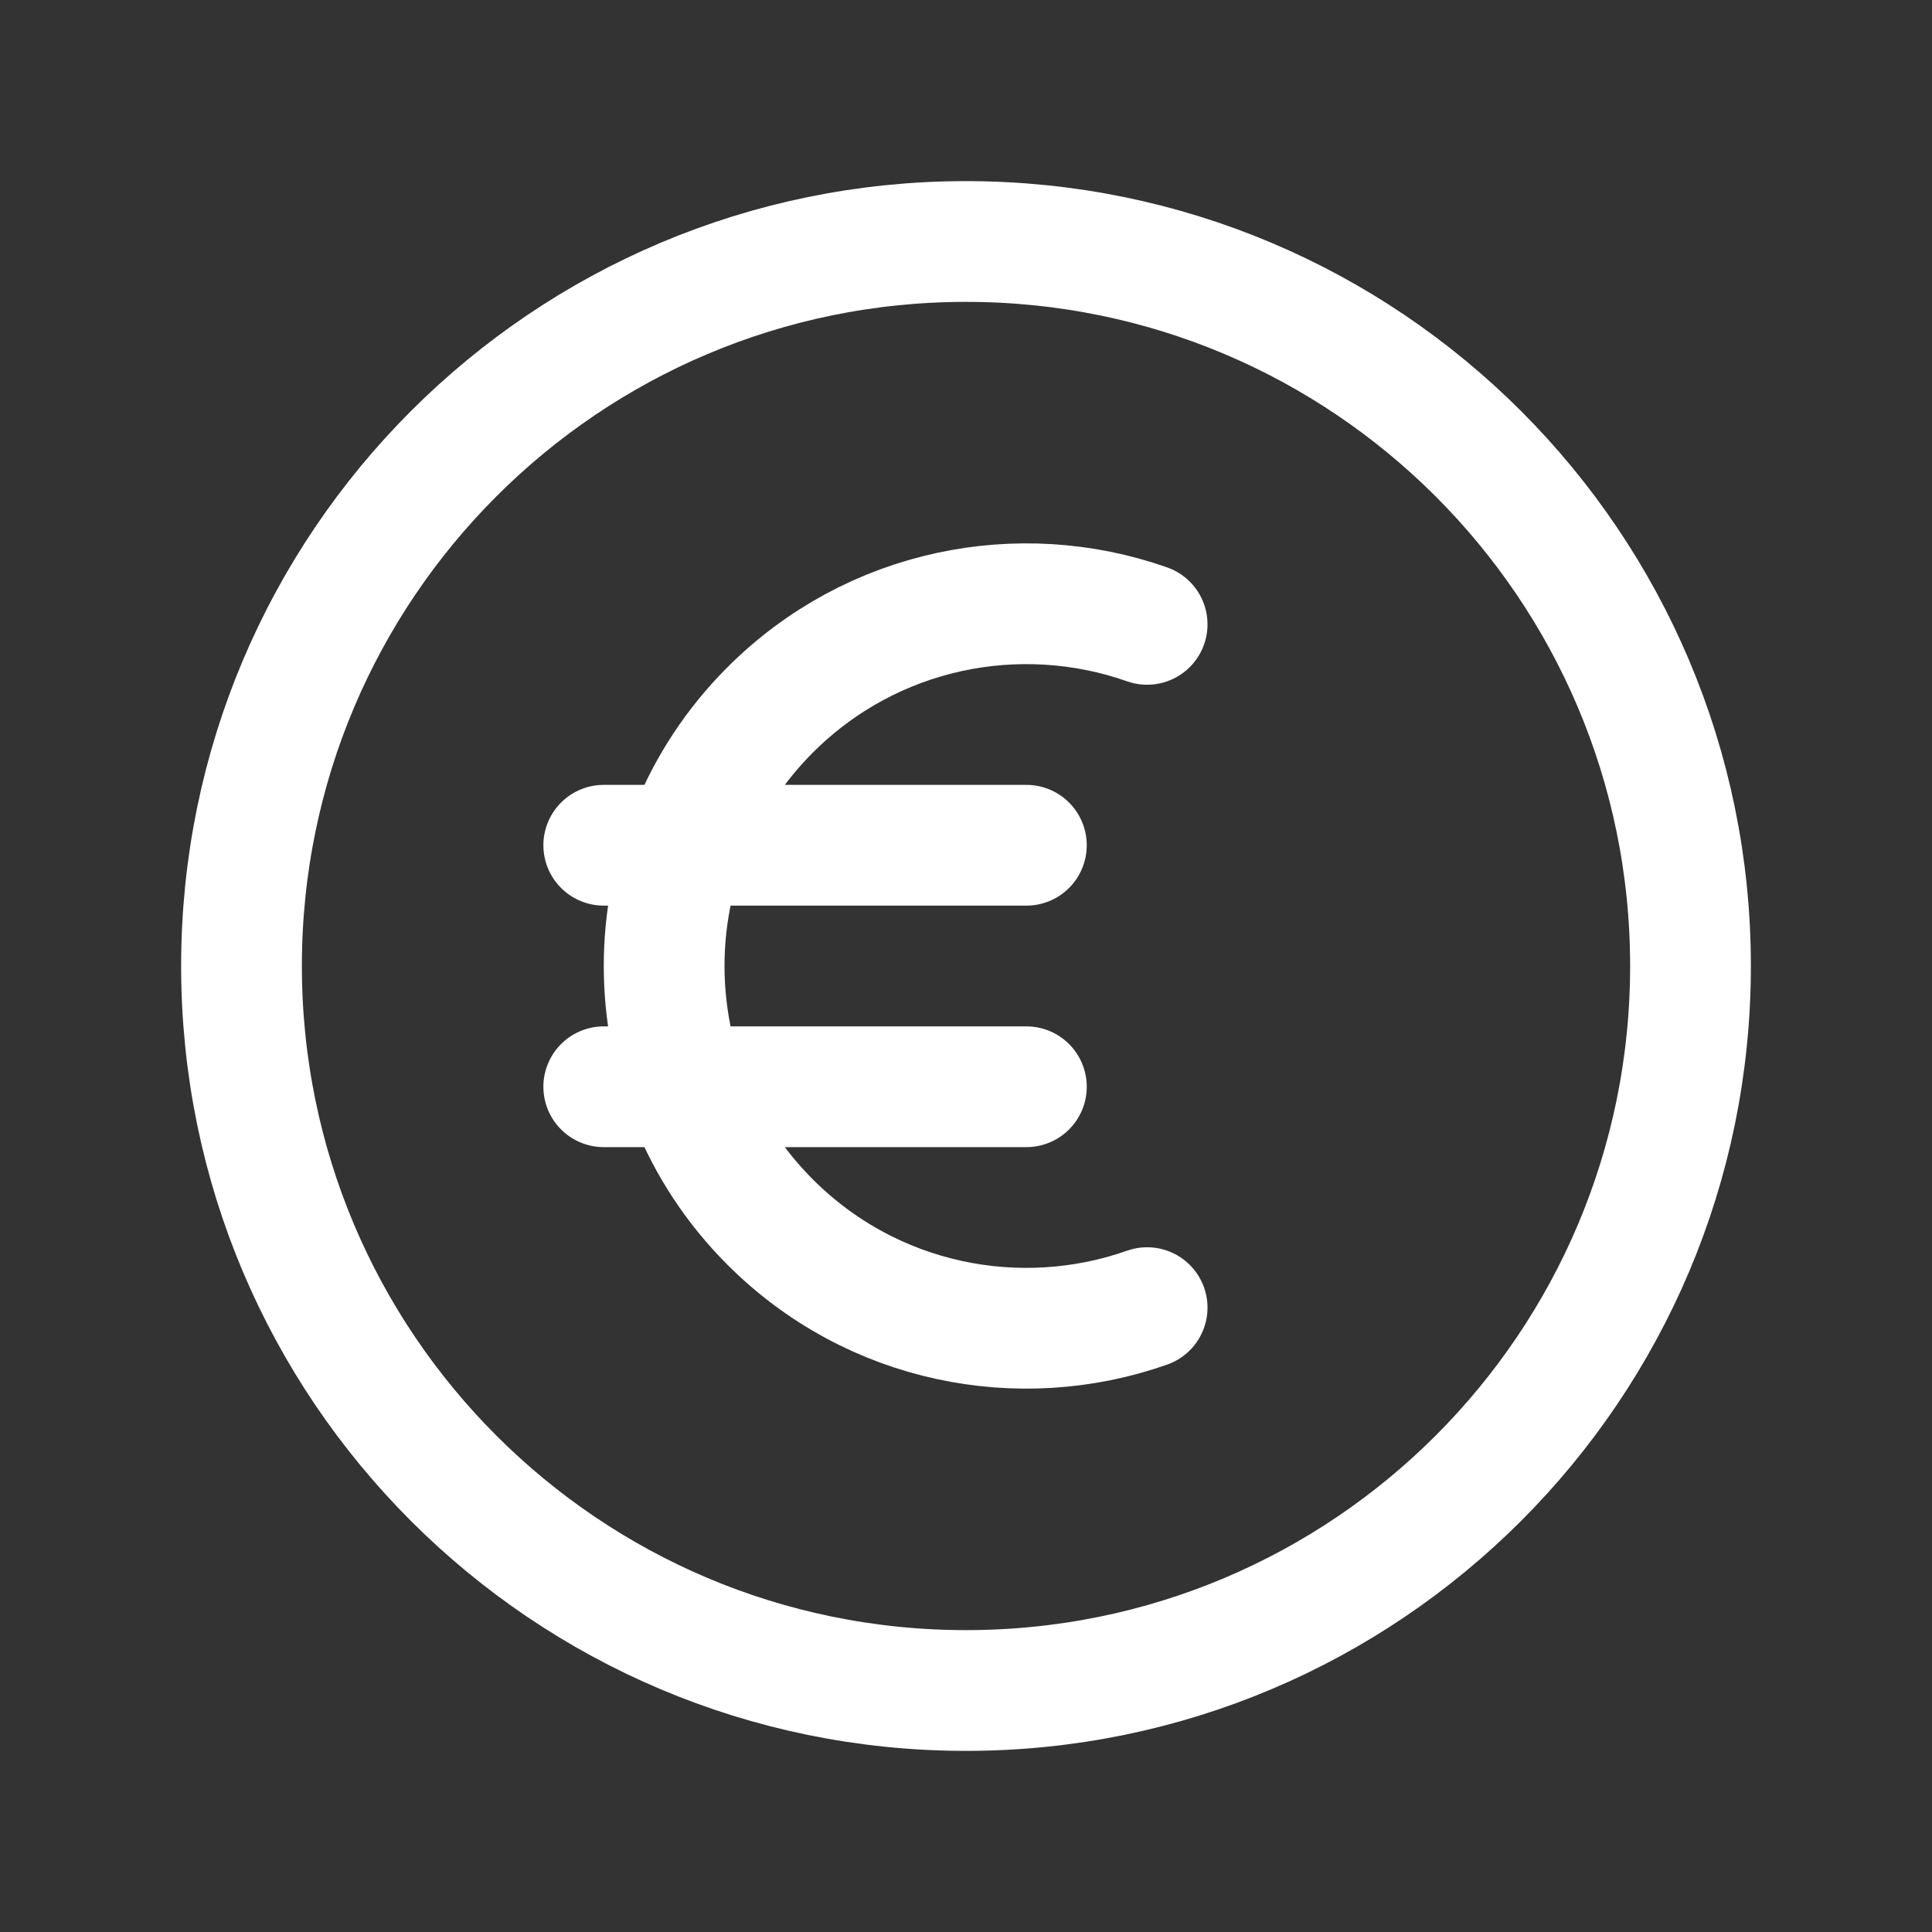
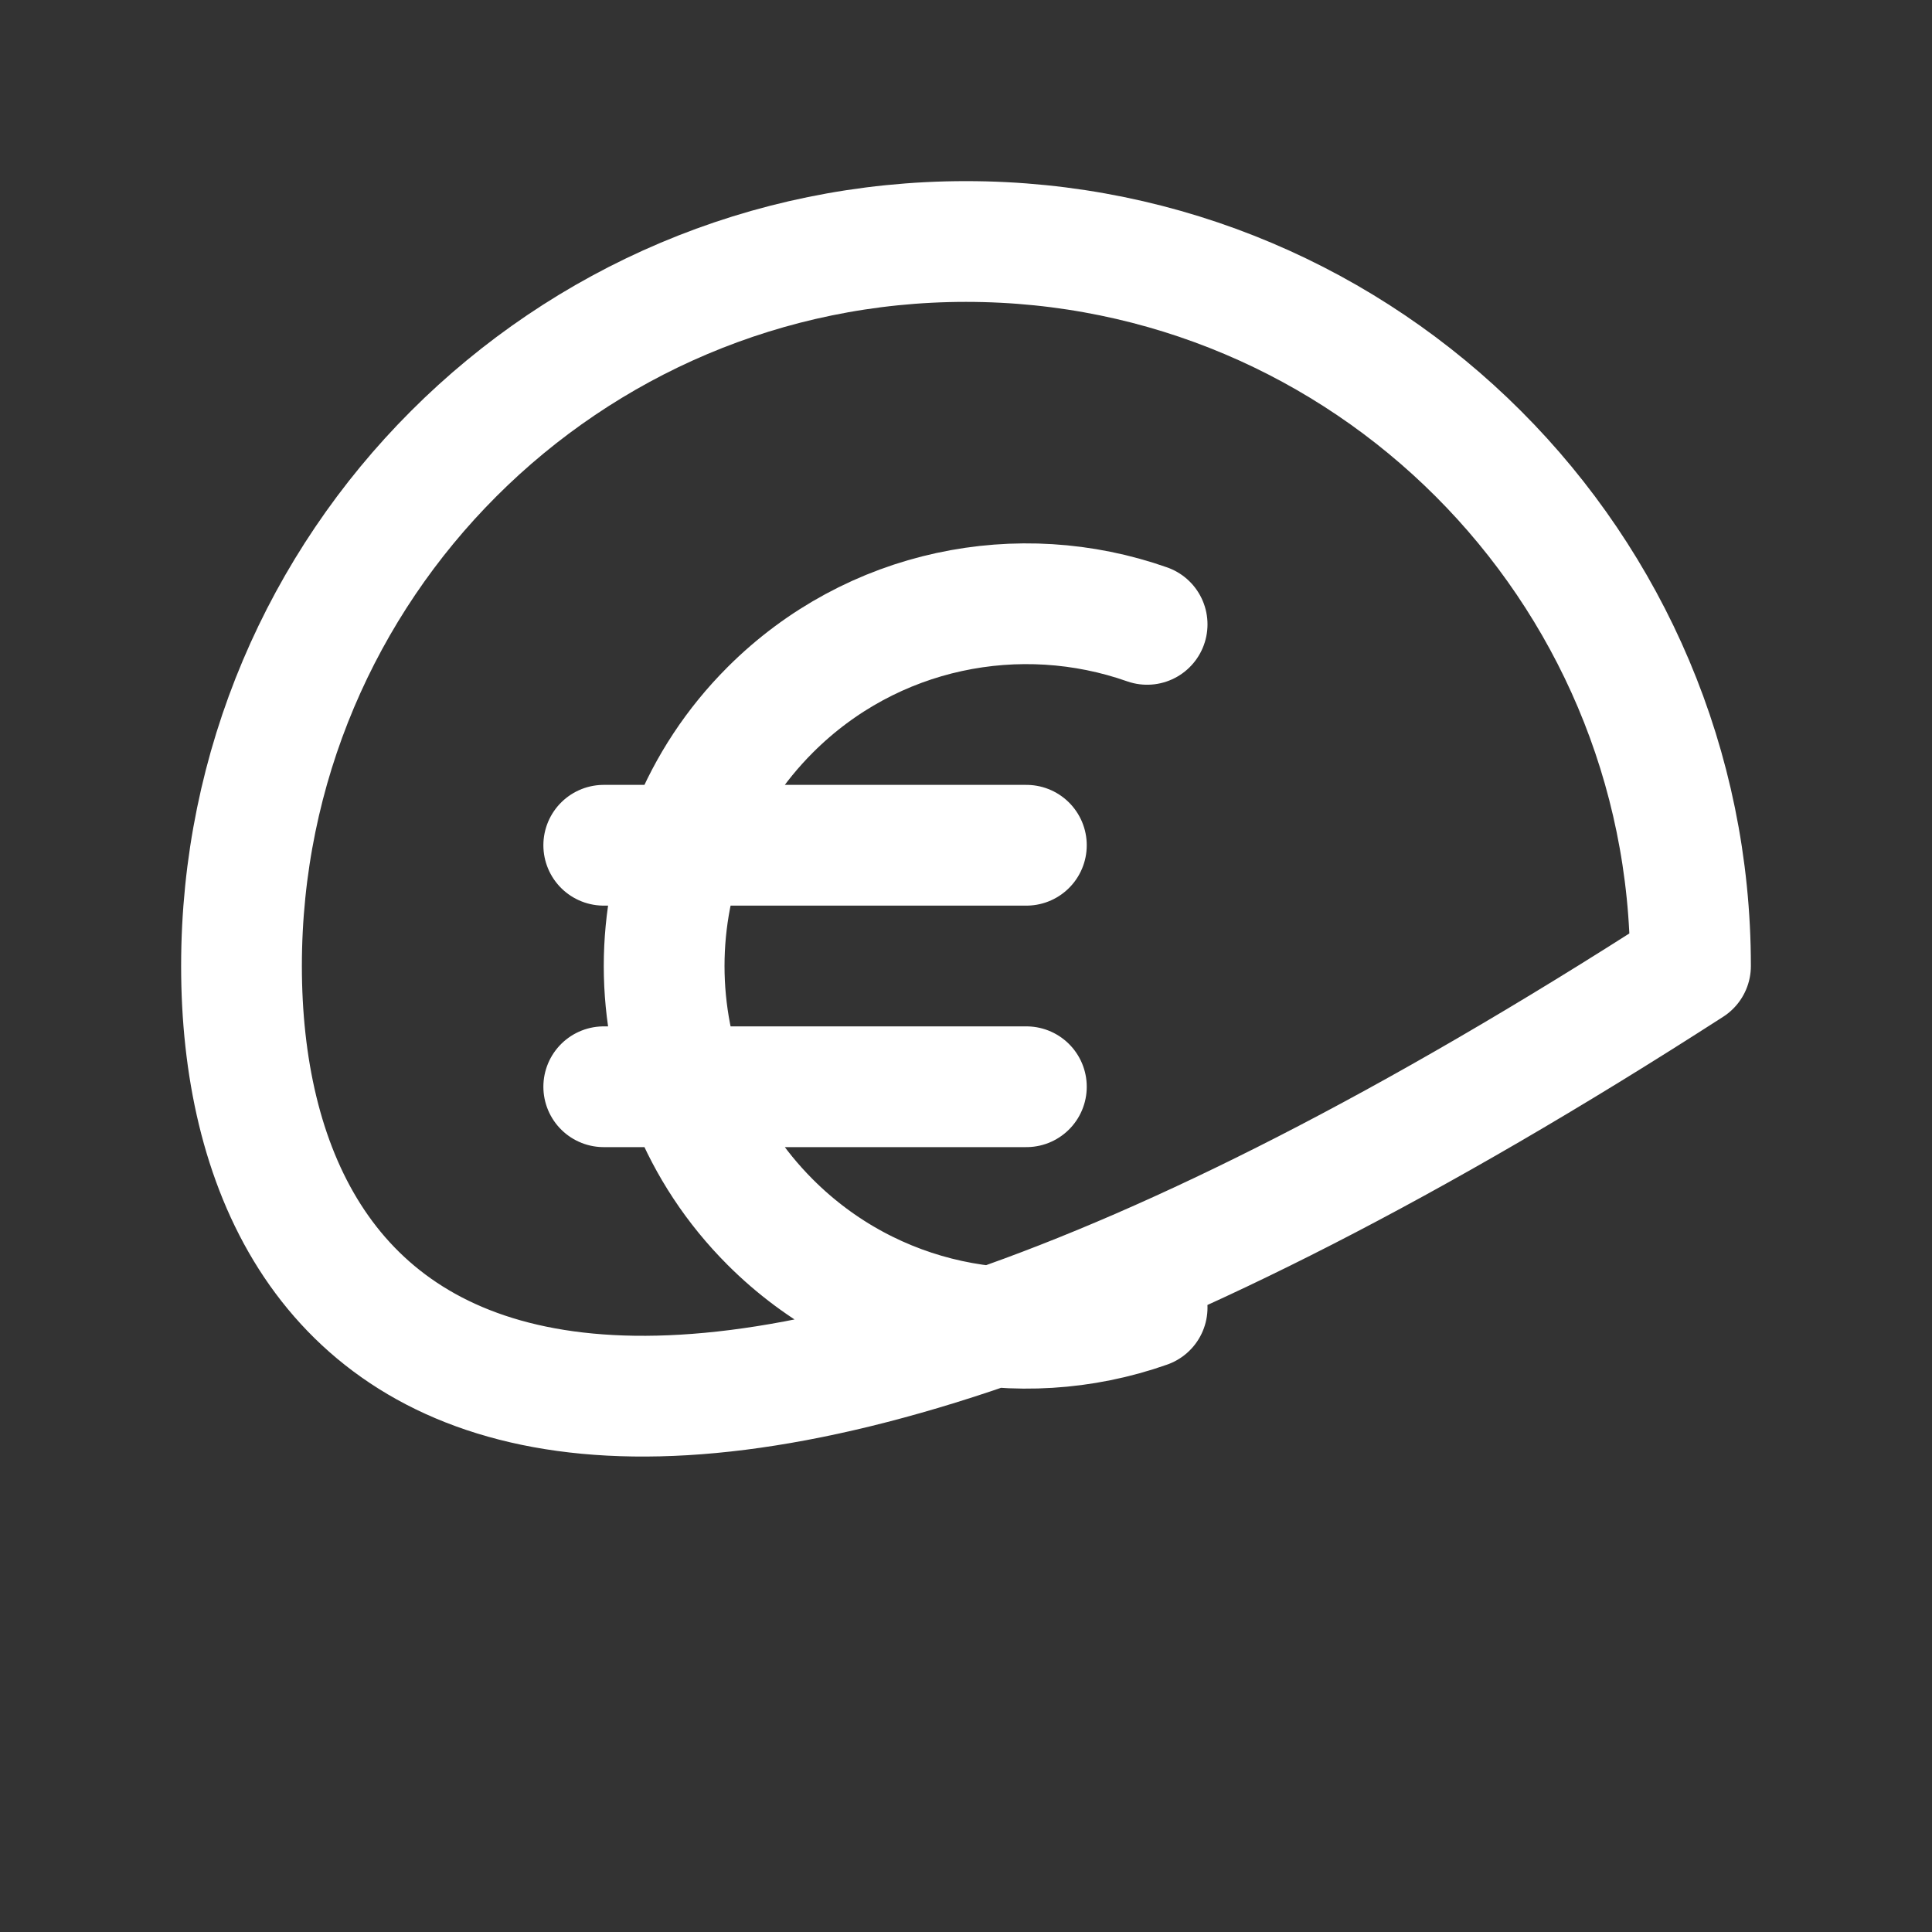
<svg xmlns="http://www.w3.org/2000/svg" width="24" height="24" viewBox="0 0 24 24" fill="none">
  <rect x="0" y="0" width="24" height="24" fill="#333333" stroke="none" />
-   <path d="M14.25 7.756C12.667 7.198 10.834 7.552 9.568 8.818C7.811 10.575 7.811 13.425 9.568 15.182C10.834 16.448 12.667 16.802 14.25 16.244M7.5 10.5H12.75M7.5 13.5H12.75M21 12C21 16.971 16.971 21 12 21C7.029 21 3 16.971 3 12C3 7.029 7.029 3 12 3C16.971 3 21 7.029 21 12Z" stroke="white" stroke-width="1.5" stroke-linecap="round" stroke-linejoin="round" />
+   <path d="M14.25 7.756C12.667 7.198 10.834 7.552 9.568 8.818C7.811 10.575 7.811 13.425 9.568 15.182C10.834 16.448 12.667 16.802 14.25 16.244M7.5 10.5H12.75M7.5 13.5H12.75M21 12C7.029 21 3 16.971 3 12C3 7.029 7.029 3 12 3C16.971 3 21 7.029 21 12Z" stroke="white" stroke-width="1.5" stroke-linecap="round" stroke-linejoin="round" />
</svg>